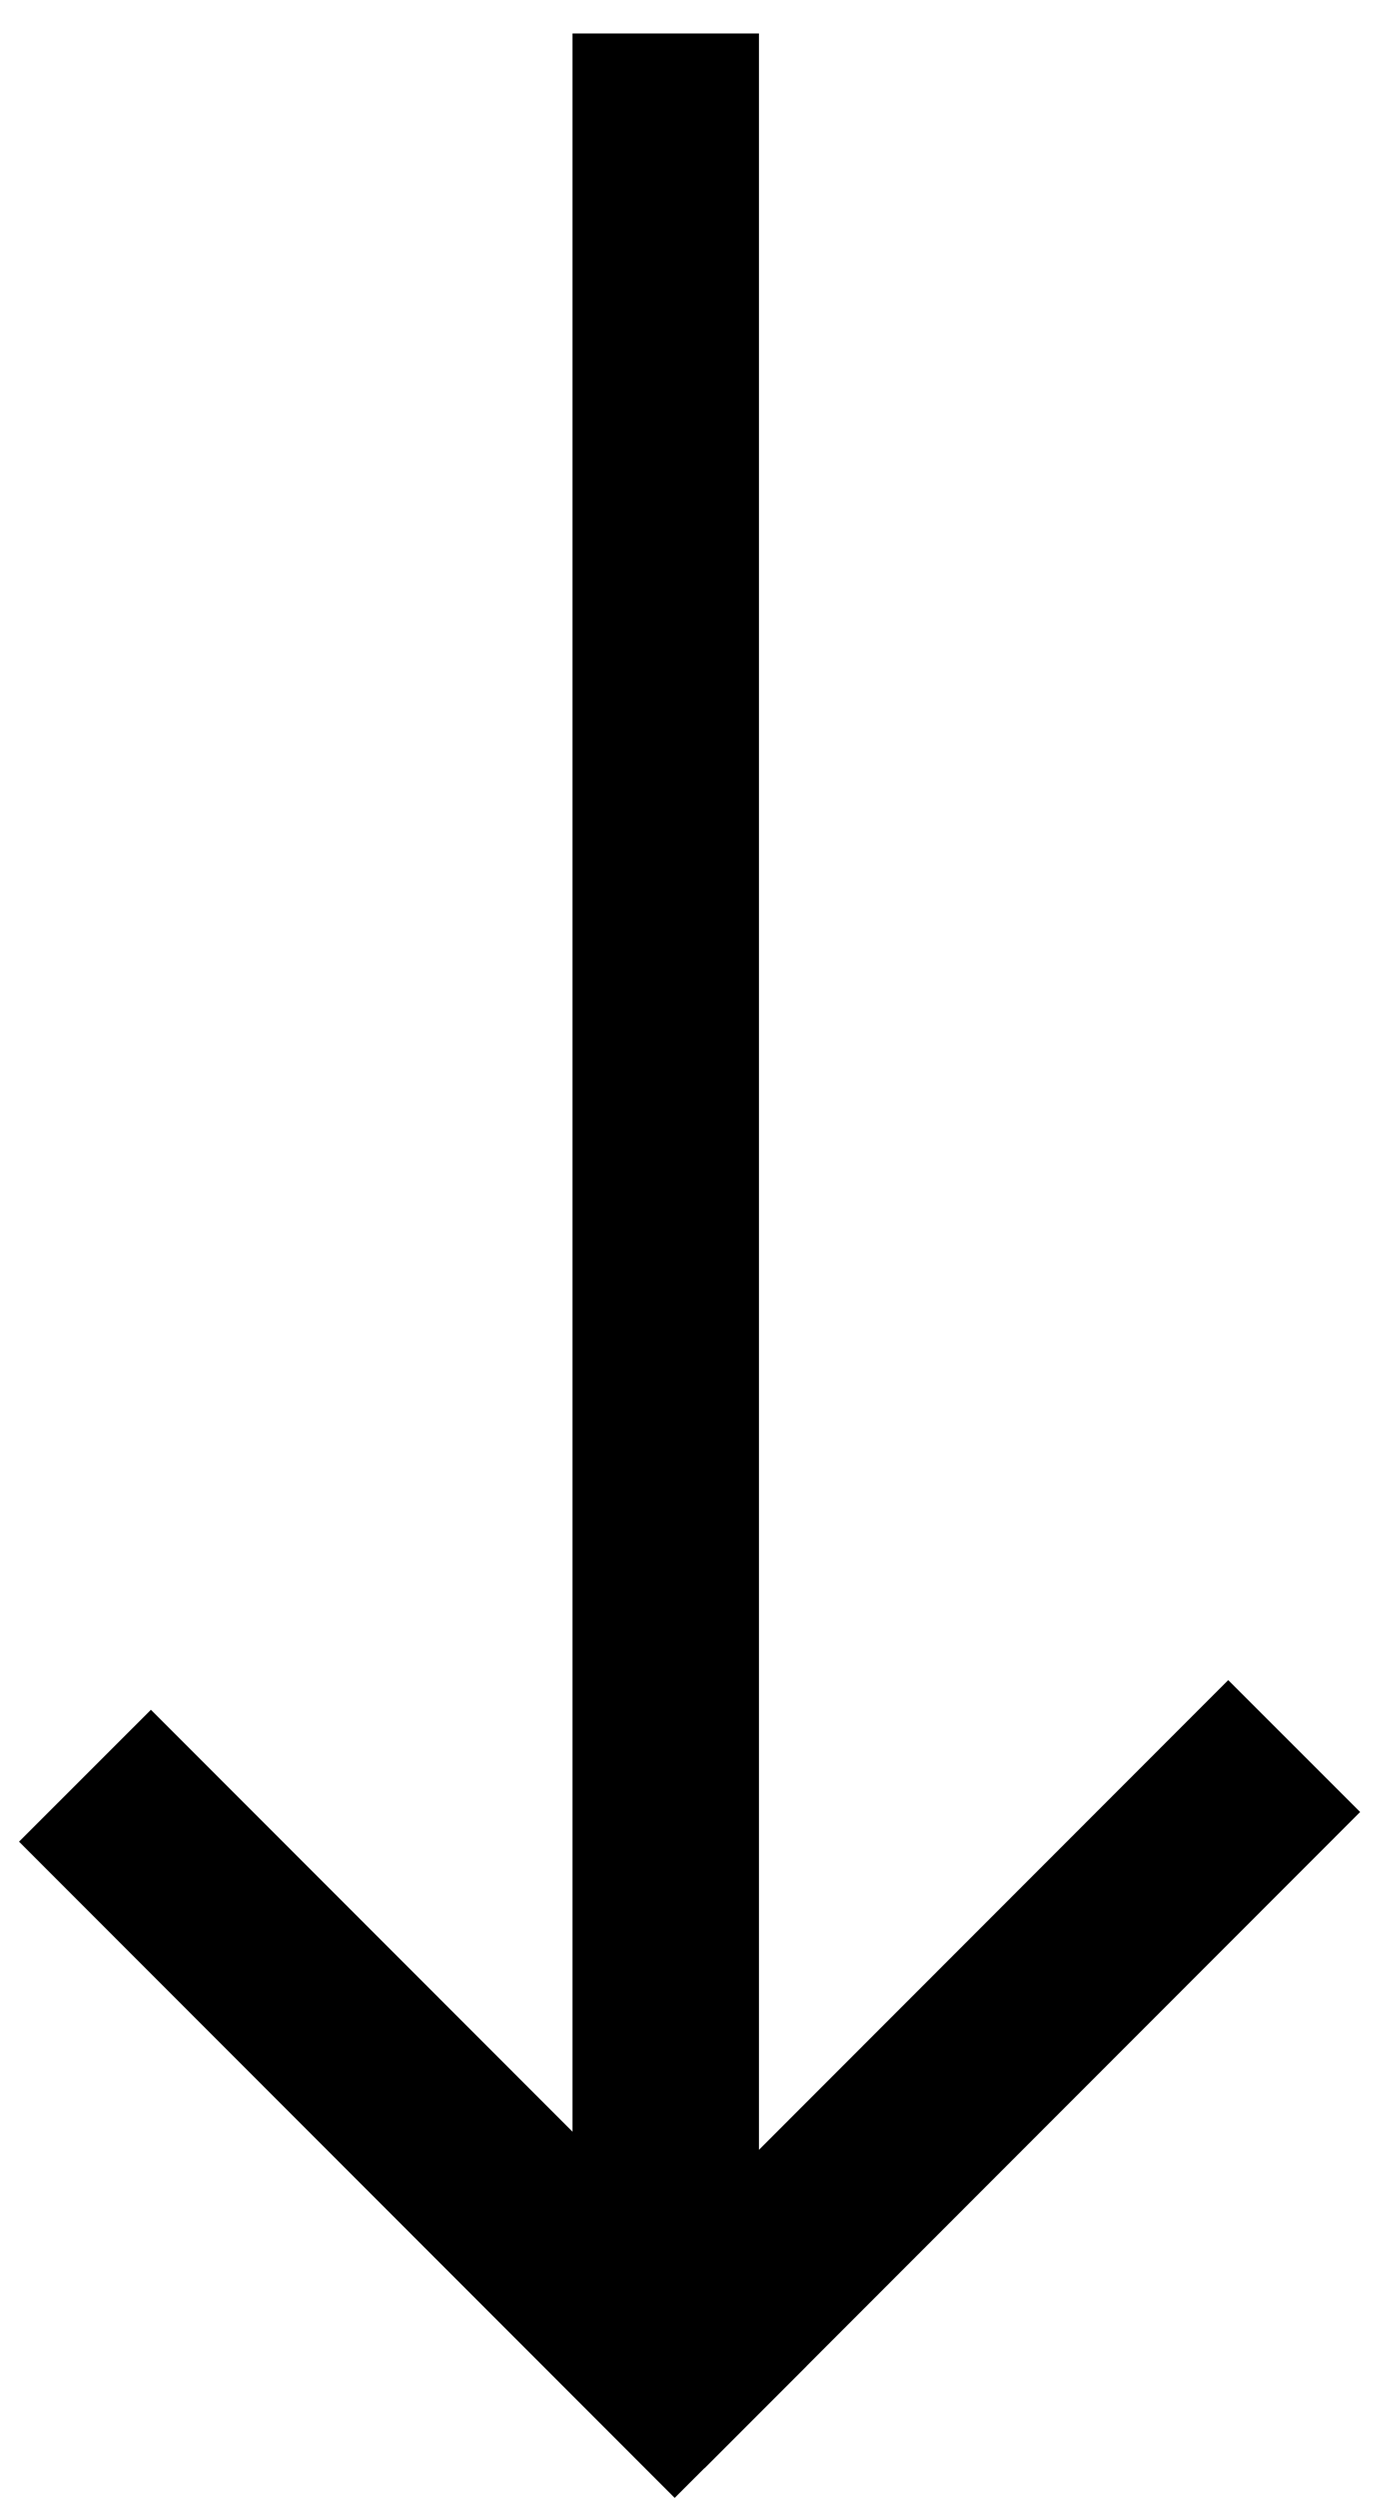
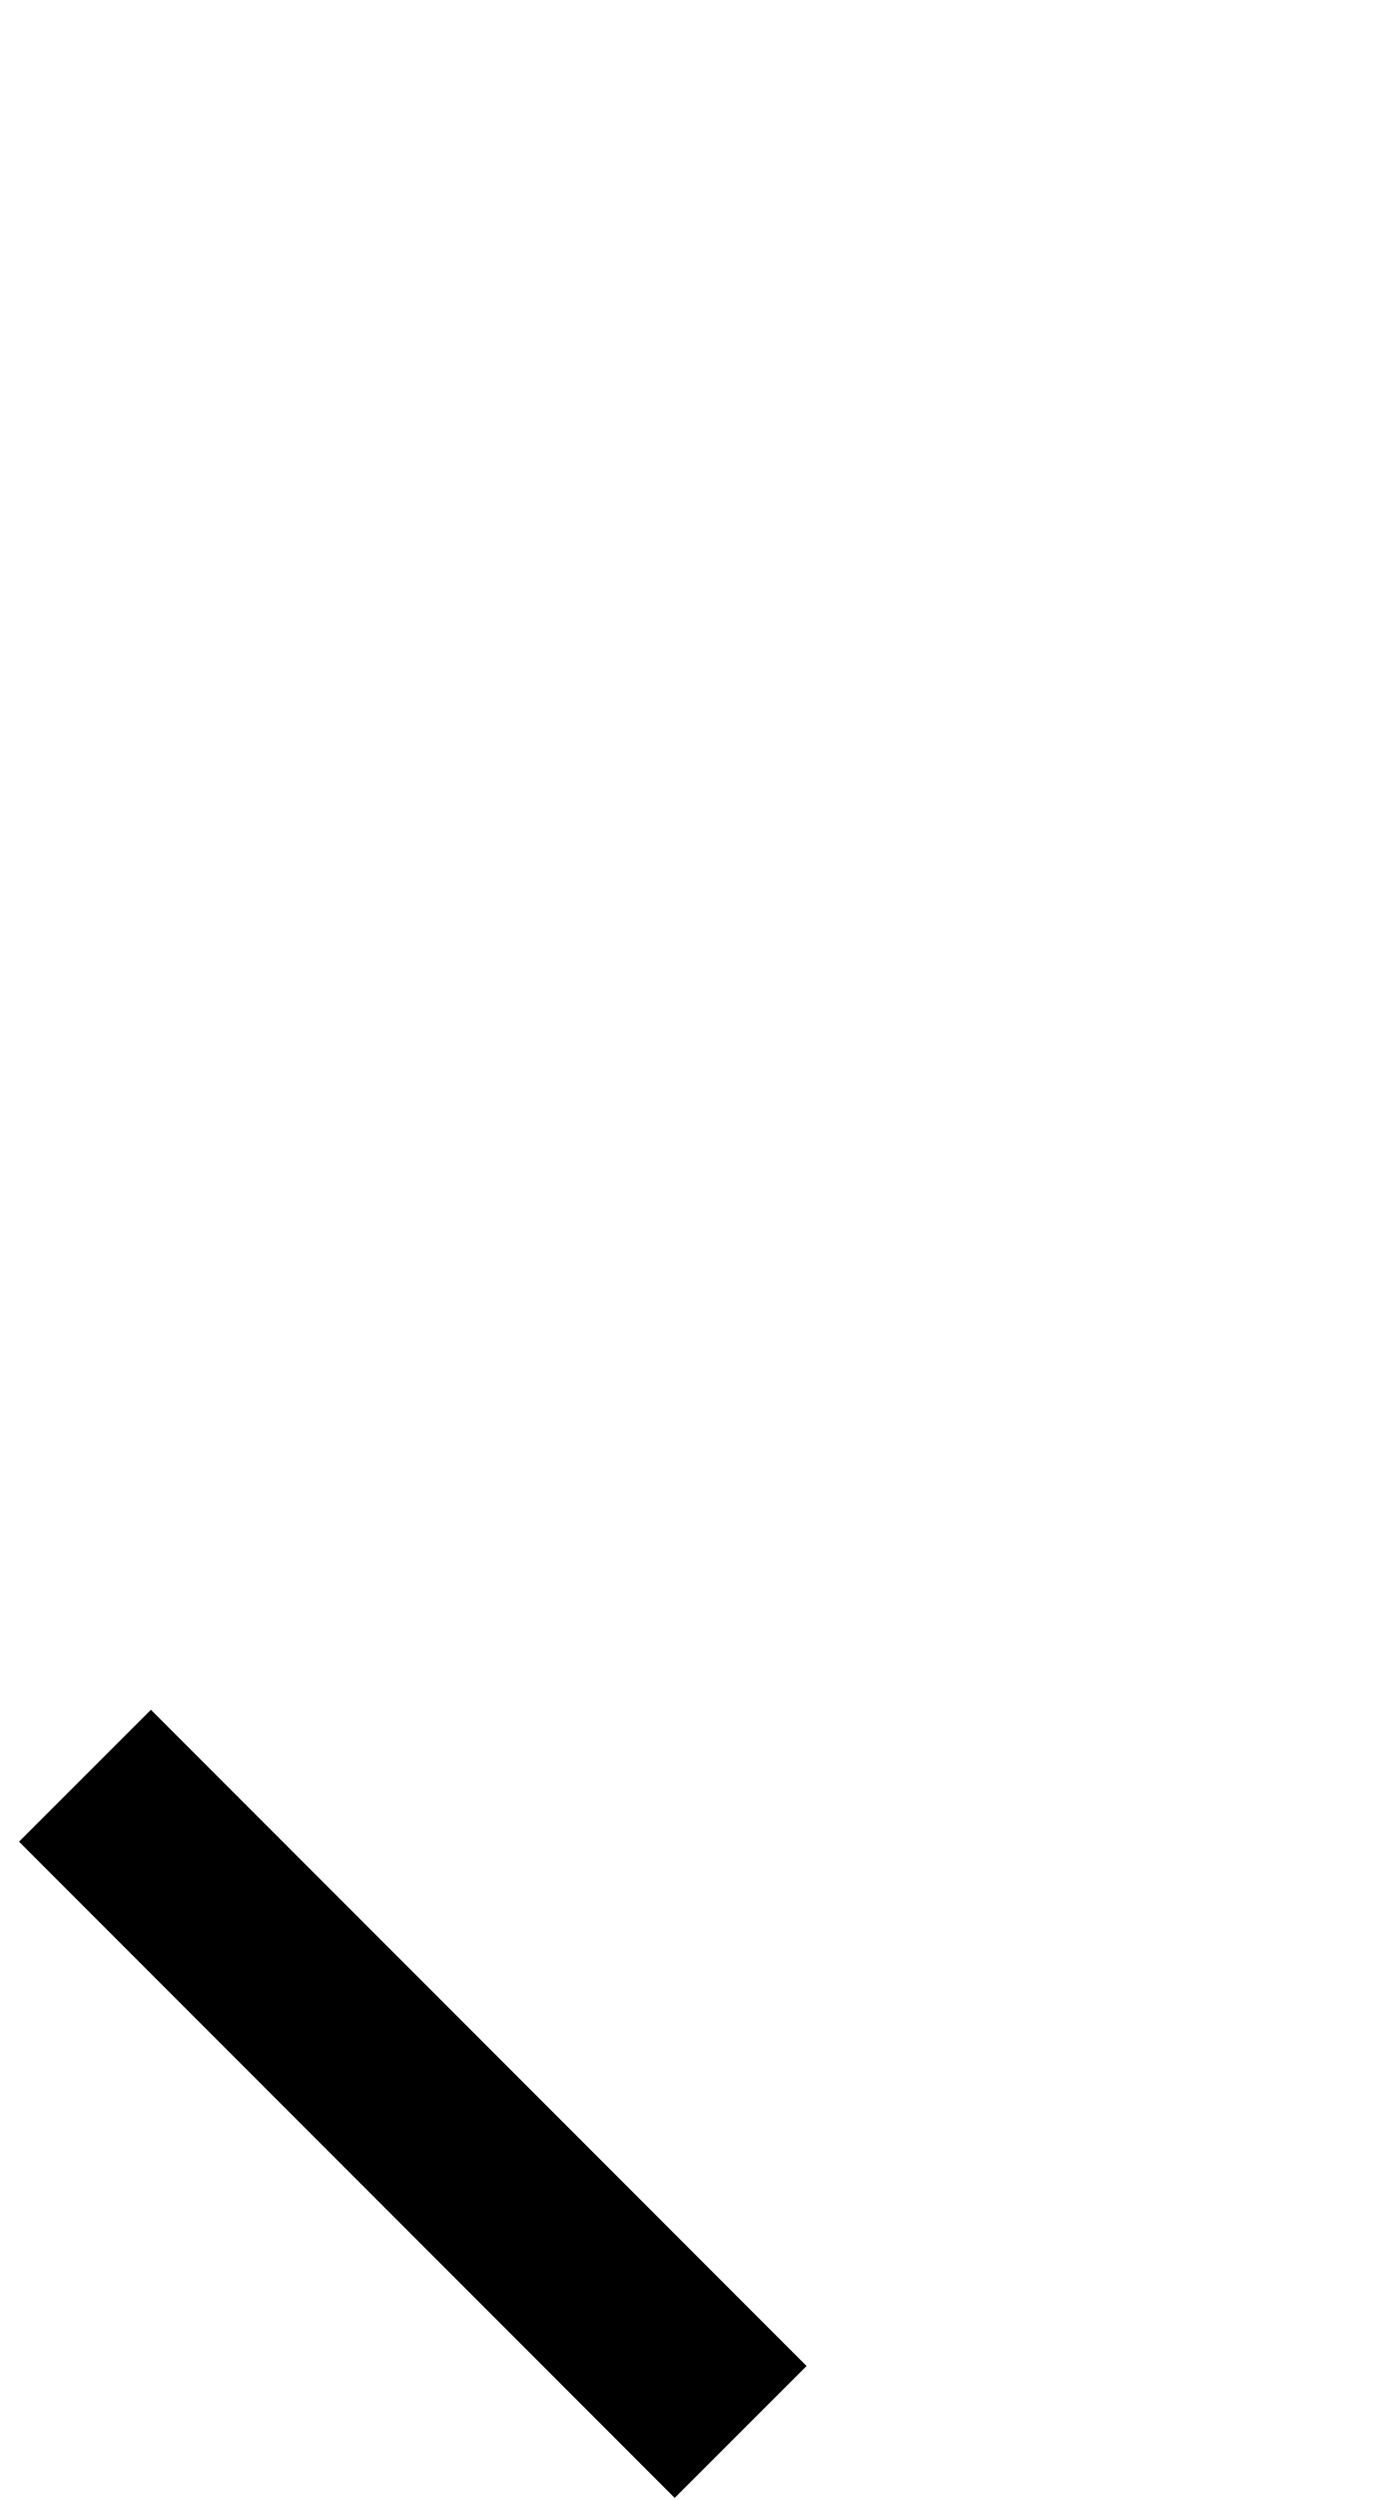
<svg xmlns="http://www.w3.org/2000/svg" width="37" height="67" viewBox="0 0 37 67" fill="none">
-   <path d="M17.849 3.397L17.849 60.603" stroke="black" stroke-width="5" stroke-linecap="square" />
-   <path d="M32.932 48.562L18.888 62.613" stroke="black" stroke-width="5" stroke-linecap="square" />
  <path d="M4.046 49.357L18.09 63.408" stroke="black" stroke-width="5" stroke-linecap="square" />
</svg>